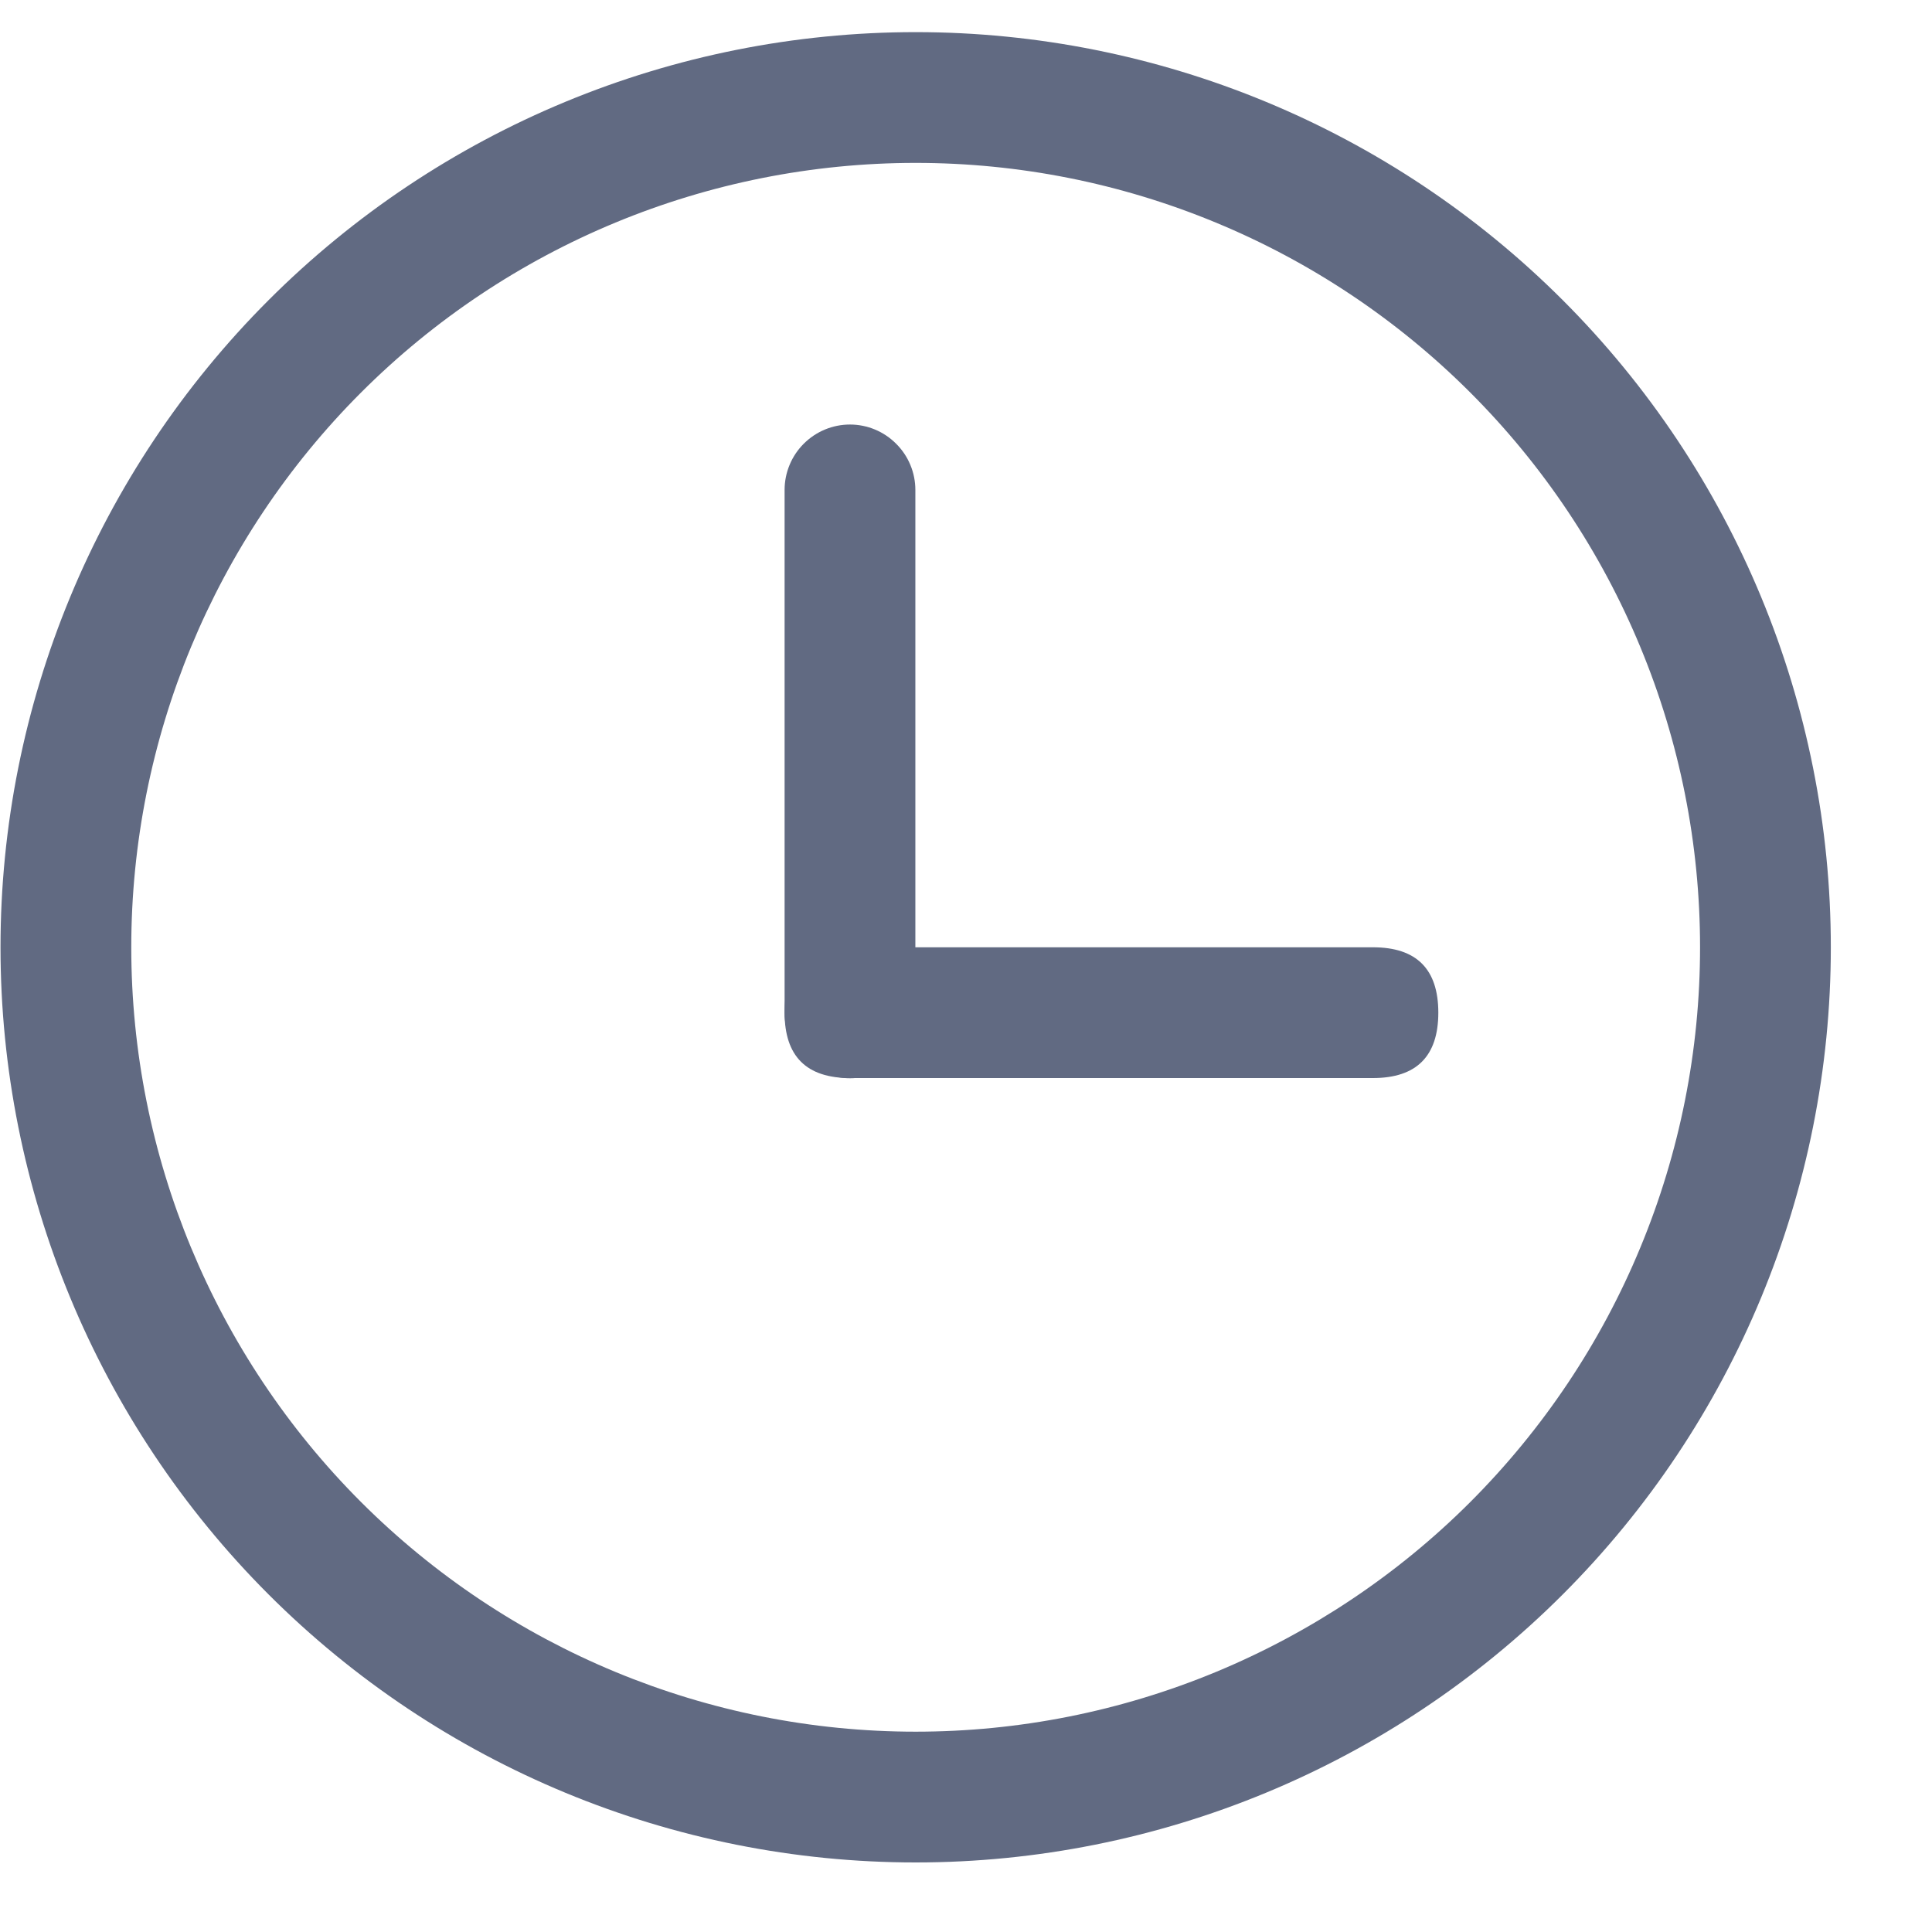
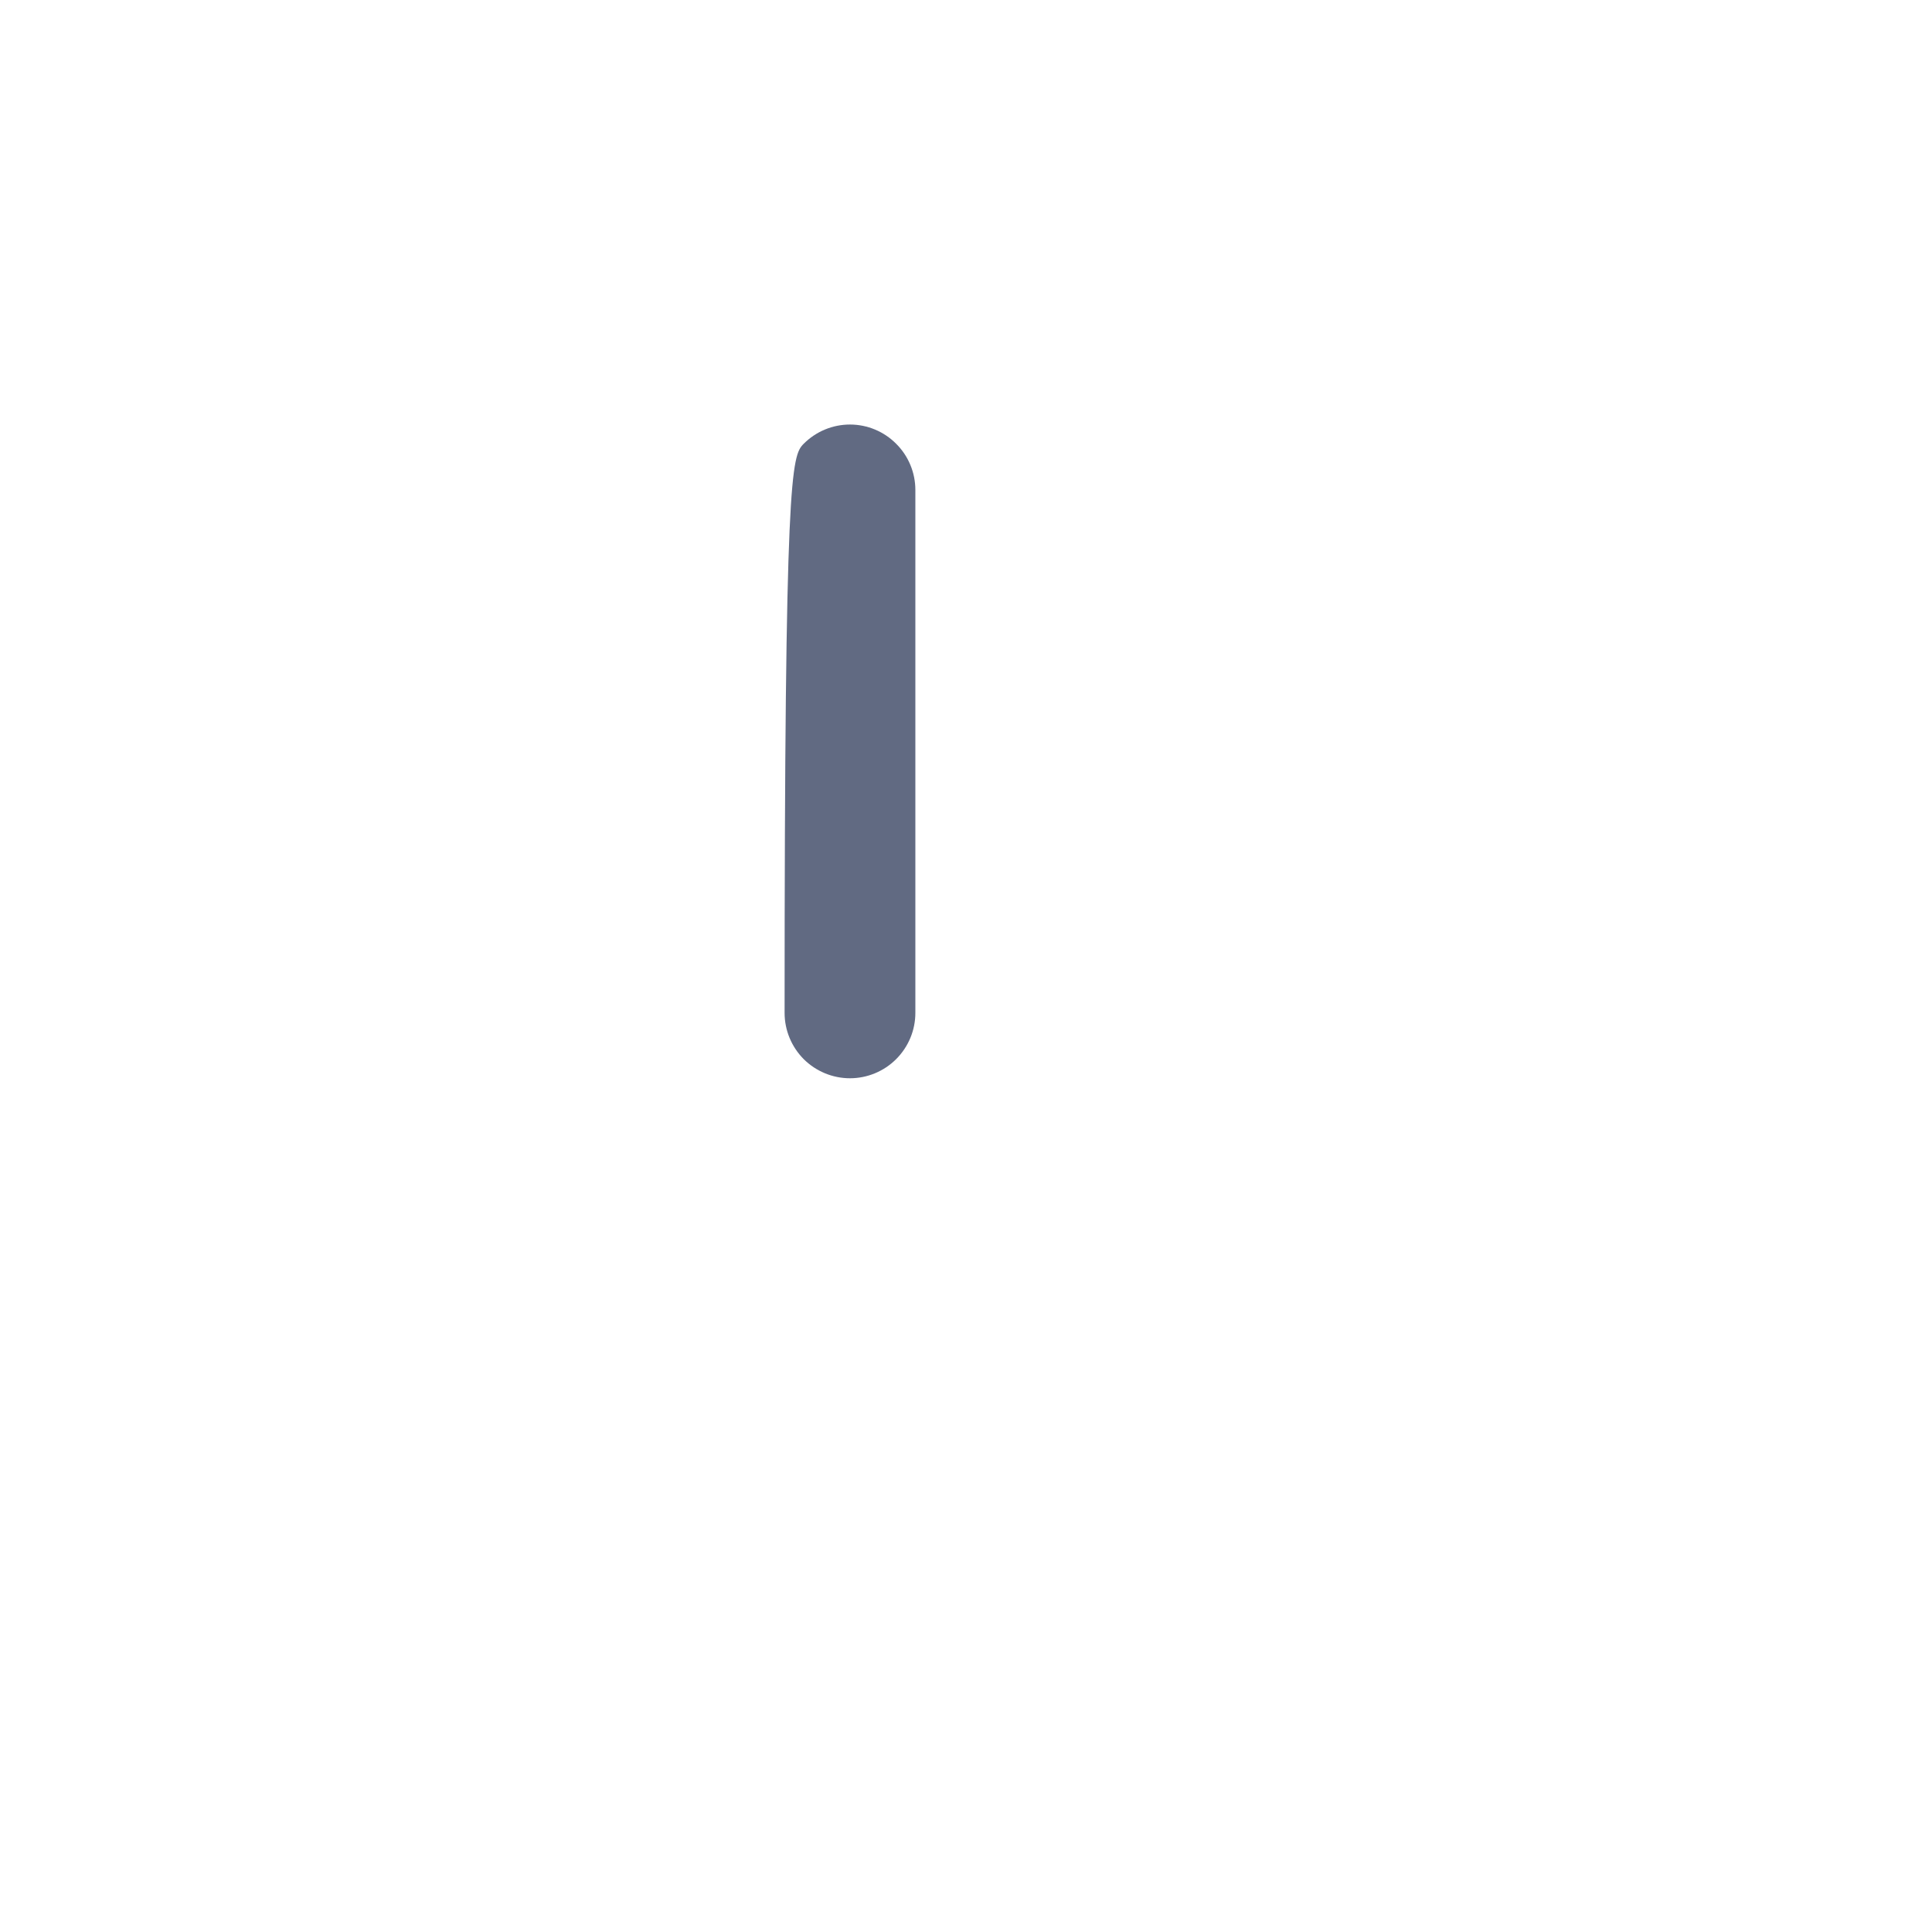
<svg xmlns="http://www.w3.org/2000/svg" width="19" height="19" viewBox="0 0 19 19" fill="none">
-   <path d="M9.005 17.03C10.018 17.03 11.021 16.831 11.957 16.443C12.893 16.055 13.744 15.487 14.46 14.771C15.176 14.054 15.745 13.204 16.132 12.268C16.52 11.332 16.719 10.329 16.719 9.316C16.719 8.303 16.52 7.3 16.132 6.364C15.745 5.428 15.176 4.577 14.46 3.861C13.744 3.145 12.893 2.576 11.957 2.189C11.021 1.801 10.018 1.602 9.005 1.602C6.959 1.602 4.997 2.414 3.55 3.861C2.104 5.308 1.291 7.27 1.291 9.316C1.291 11.362 2.104 13.324 3.55 14.771C4.997 16.217 6.959 17.03 9.005 17.03ZM9.005 18.316C6.618 18.316 4.329 17.368 2.641 15.68C0.953 13.992 0.005 11.703 0.005 9.316C0.005 6.929 0.953 4.64 2.641 2.952C4.329 1.264 6.618 0.316 9.005 0.316C11.392 0.316 13.681 1.264 15.369 2.952C17.057 4.64 18.005 6.929 18.005 9.316C18.005 11.703 17.057 13.992 15.369 15.68C13.681 17.368 11.392 18.316 9.005 18.316Z" fill="#616A82" />
-   <path d="M8.359 4.175C8.529 4.175 8.693 4.243 8.813 4.364C8.934 4.484 9.002 4.648 9.002 4.818V9.961C9.002 10.132 8.934 10.295 8.813 10.416C8.693 10.536 8.529 10.604 8.359 10.604C8.188 10.604 8.025 10.536 7.904 10.416C7.784 10.295 7.716 10.132 7.716 9.961V4.818C7.716 4.648 7.784 4.484 7.904 4.364C8.025 4.243 8.188 4.175 8.359 4.175Z" fill="#616A82" />
-   <path d="M8.359 9.316H13.502C13.93 9.316 14.145 9.53 14.145 9.959C14.145 10.387 13.93 10.602 13.502 10.602H8.359C7.93 10.602 7.716 10.387 7.716 9.959C7.716 9.53 7.93 9.316 8.359 9.316Z" fill="#616A82" />
+   <path d="M8.359 4.175C8.529 4.175 8.693 4.243 8.813 4.364C8.934 4.484 9.002 4.648 9.002 4.818V9.961C9.002 10.132 8.934 10.295 8.813 10.416C8.693 10.536 8.529 10.604 8.359 10.604C8.188 10.604 8.025 10.536 7.904 10.416C7.784 10.295 7.716 10.132 7.716 9.961C7.716 4.648 7.784 4.484 7.904 4.364C8.025 4.243 8.188 4.175 8.359 4.175Z" fill="#616A82" />
</svg>